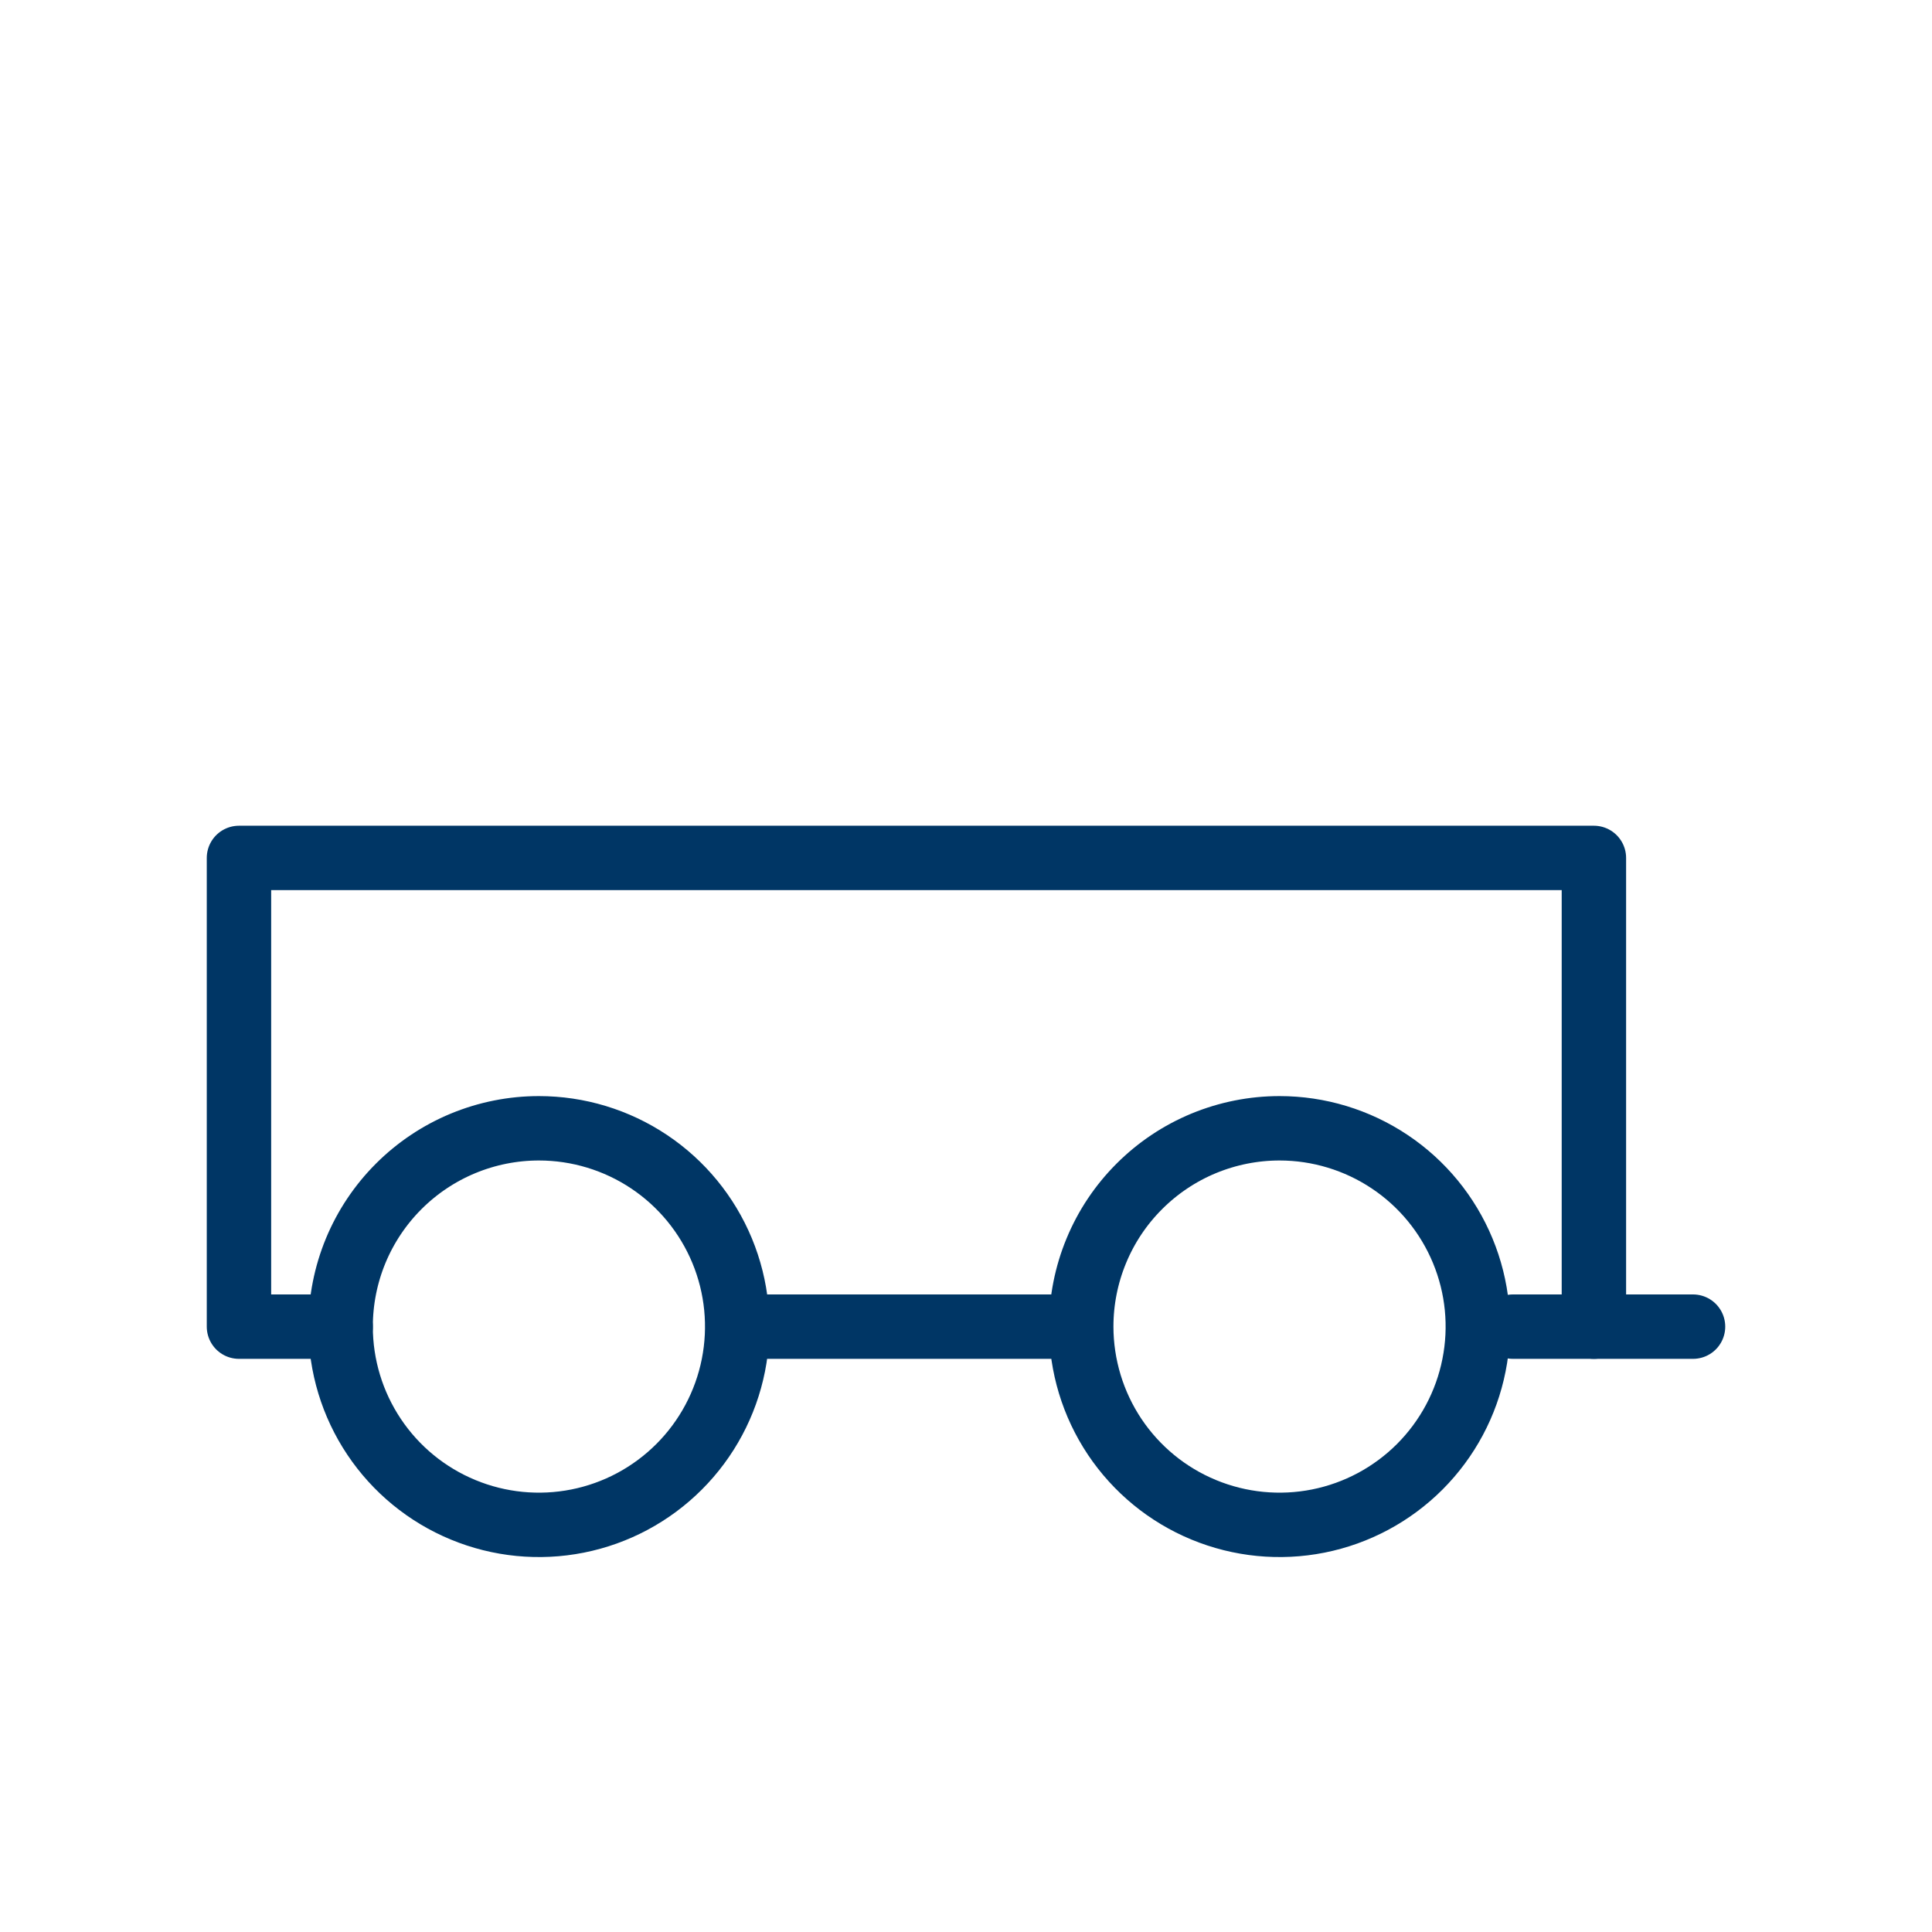
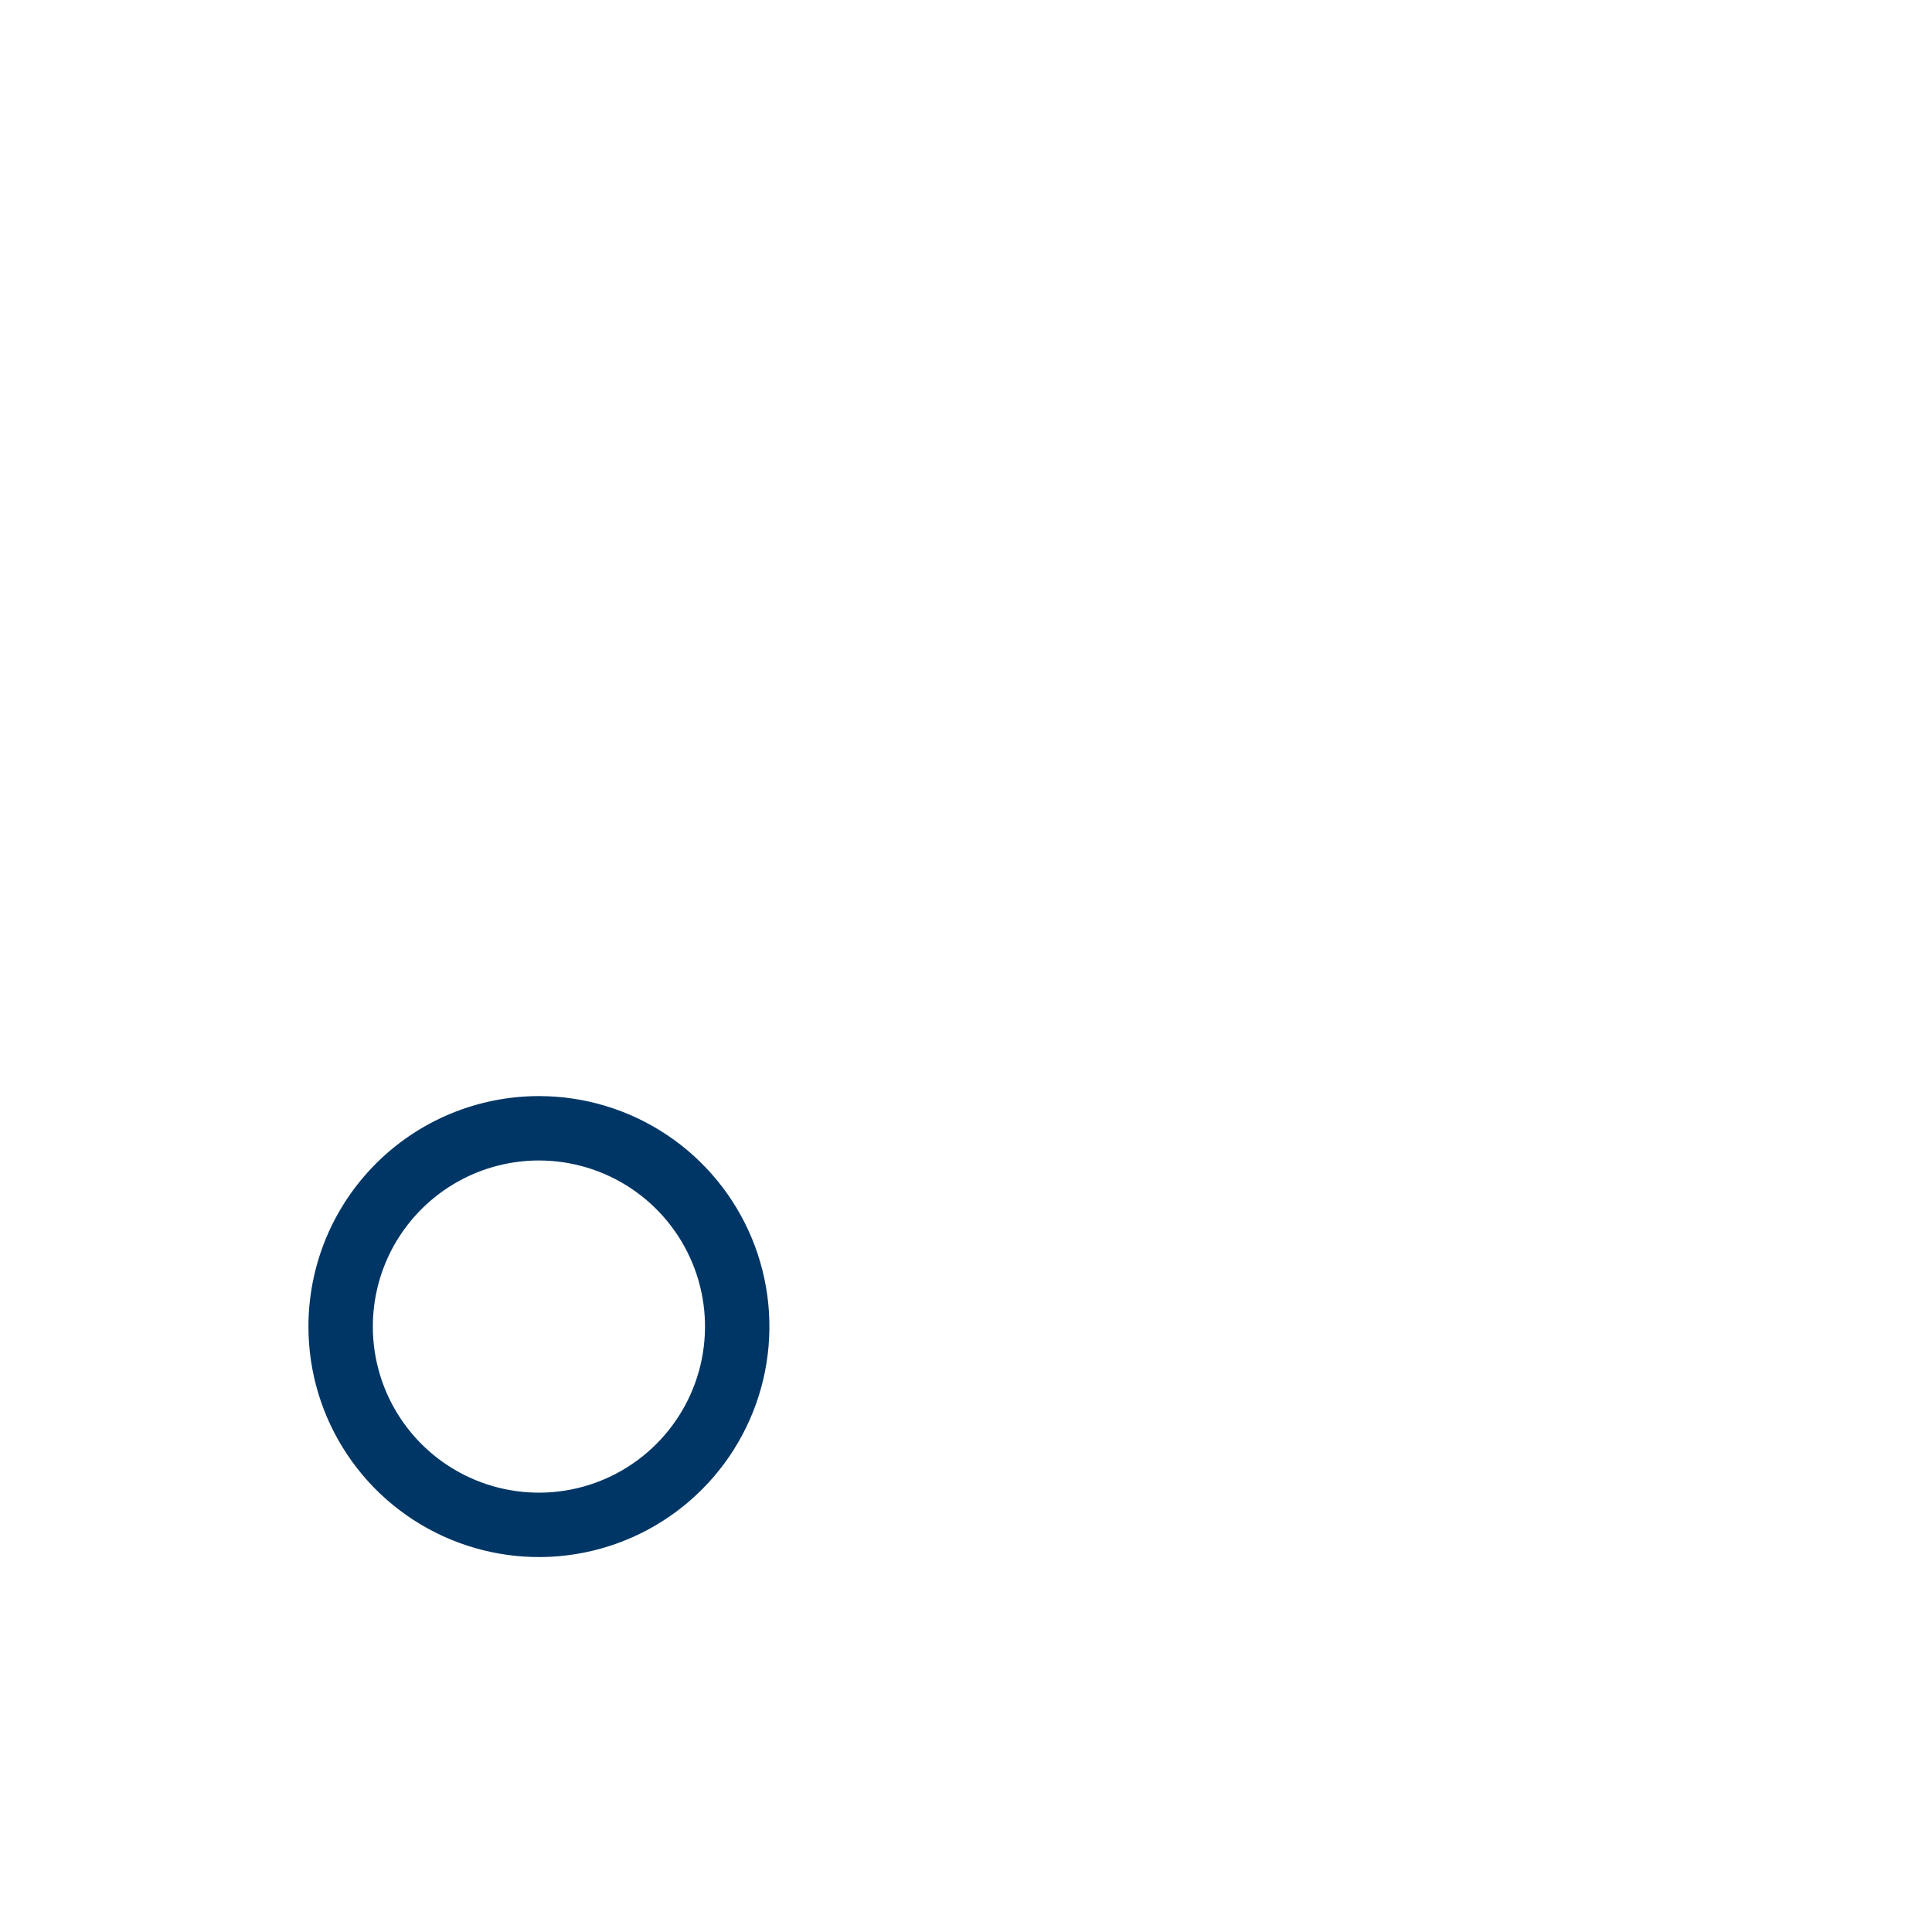
<svg xmlns="http://www.w3.org/2000/svg" width="48" height="48" viewBox="0 0 48 48" fill="none">
-   <path d="M37.588 32.96H42.063" stroke="#003665" stroke-width="1.6" stroke-linecap="round" stroke-linejoin="round" />
-   <path d="M18.973 32.96H26.309" stroke="#003665" stroke-width="1.6" stroke-linecap="round" stroke-linejoin="round" />
-   <path d="M39.6 32.96V21.315H5.937V32.96H8.463" stroke="#003665" stroke-width="1.6" stroke-linecap="round" stroke-linejoin="round" />
  <path d="M13.389 28.032C14.364 28.032 15.316 28.321 16.126 28.862C16.936 29.403 17.568 30.173 17.941 31.073C18.314 31.973 18.411 32.963 18.221 33.919C18.031 34.874 17.562 35.752 16.873 36.441C16.184 37.13 15.307 37.6 14.351 37.79C13.396 37.98 12.405 37.883 11.505 37.51C10.605 37.138 9.835 36.507 9.294 35.697C8.752 34.887 8.463 33.934 8.463 32.96C8.463 32.313 8.59 31.672 8.837 31.074C9.085 30.476 9.448 29.933 9.905 29.476C10.363 29.018 10.906 28.655 11.504 28.407C12.101 28.16 12.742 28.032 13.389 28.032V28.032Z" stroke="#003665" stroke-width="1.6" stroke-linecap="round" stroke-linejoin="round" />
-   <path d="M31.79 28.032C32.764 28.032 33.716 28.321 34.526 28.862C35.337 29.403 35.968 30.173 36.341 31.073C36.714 31.973 36.812 32.963 36.621 33.919C36.432 34.874 35.962 35.752 35.274 36.441C34.585 37.13 33.707 37.6 32.752 37.79C31.796 37.98 30.806 37.883 29.905 37.51C29.005 37.138 28.236 36.507 27.694 35.697C27.153 34.887 26.864 33.934 26.863 32.96C26.863 32.313 26.99 31.672 27.238 31.074C27.485 30.476 27.848 29.933 28.306 29.476C28.763 29.018 29.306 28.655 29.904 28.407C30.502 28.16 31.143 28.032 31.79 28.032V28.032Z" stroke="#003665" stroke-width="1.6" stroke-linecap="round" stroke-linejoin="round" />
</svg>